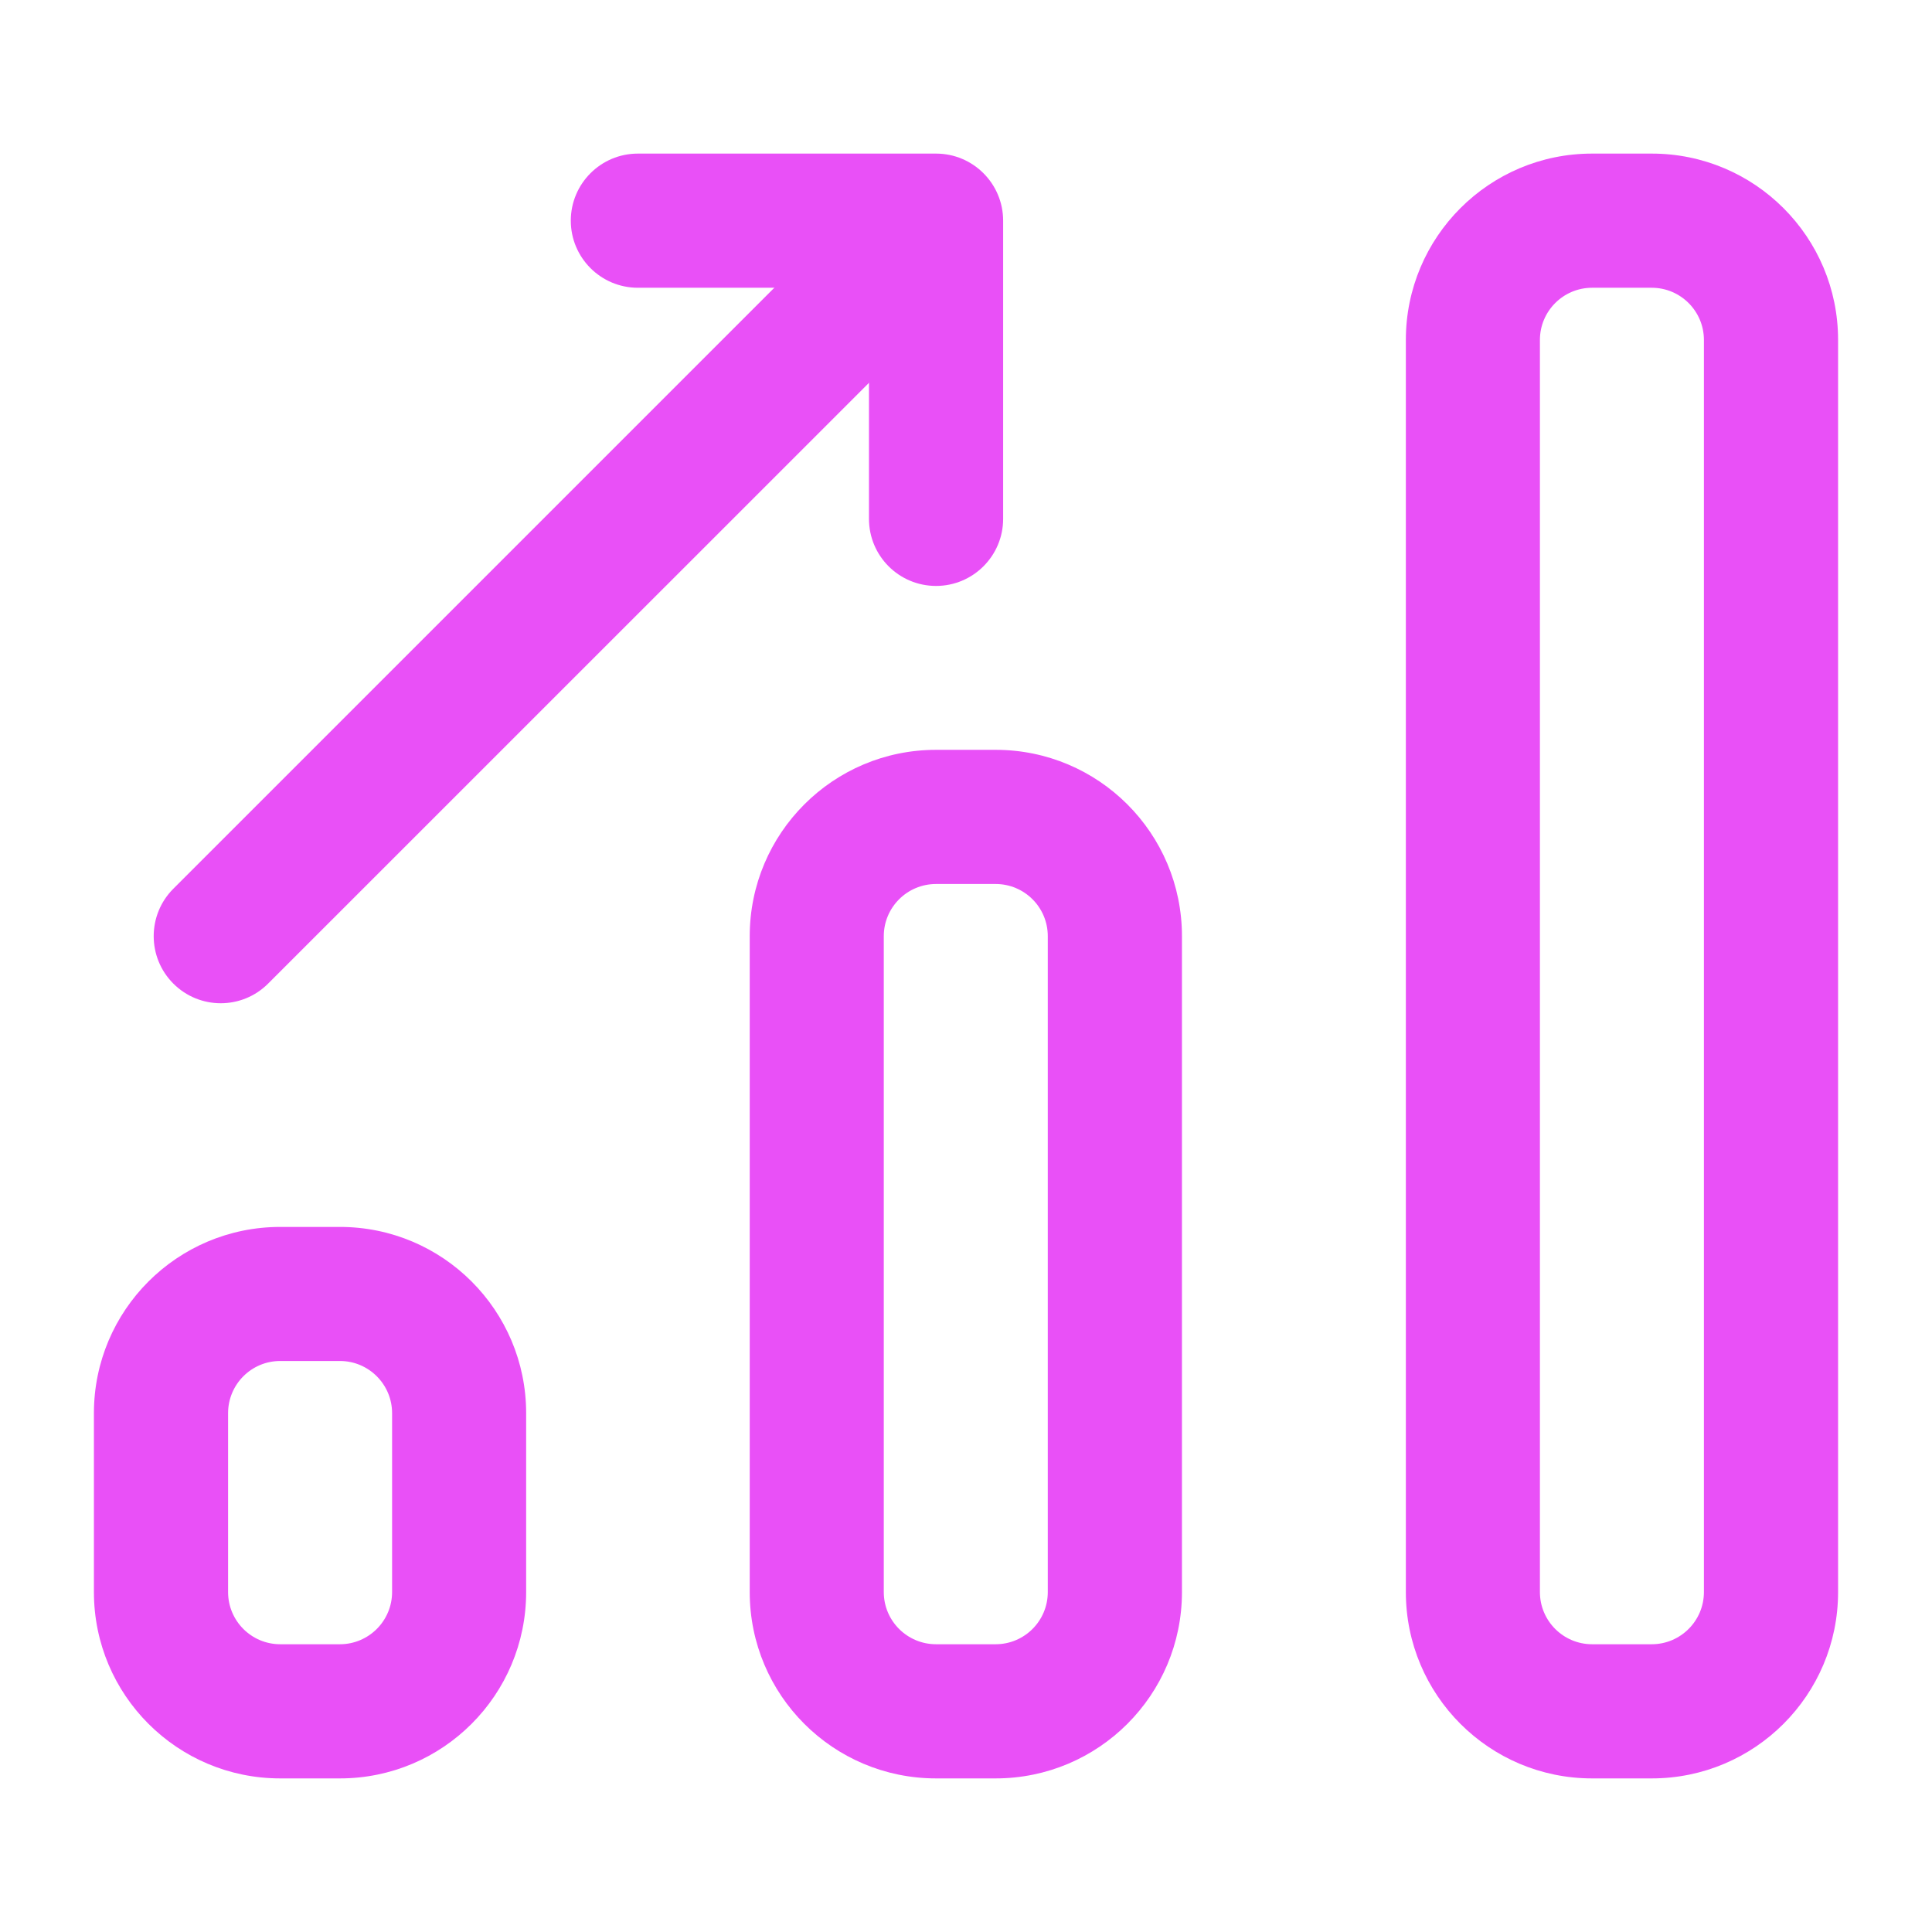
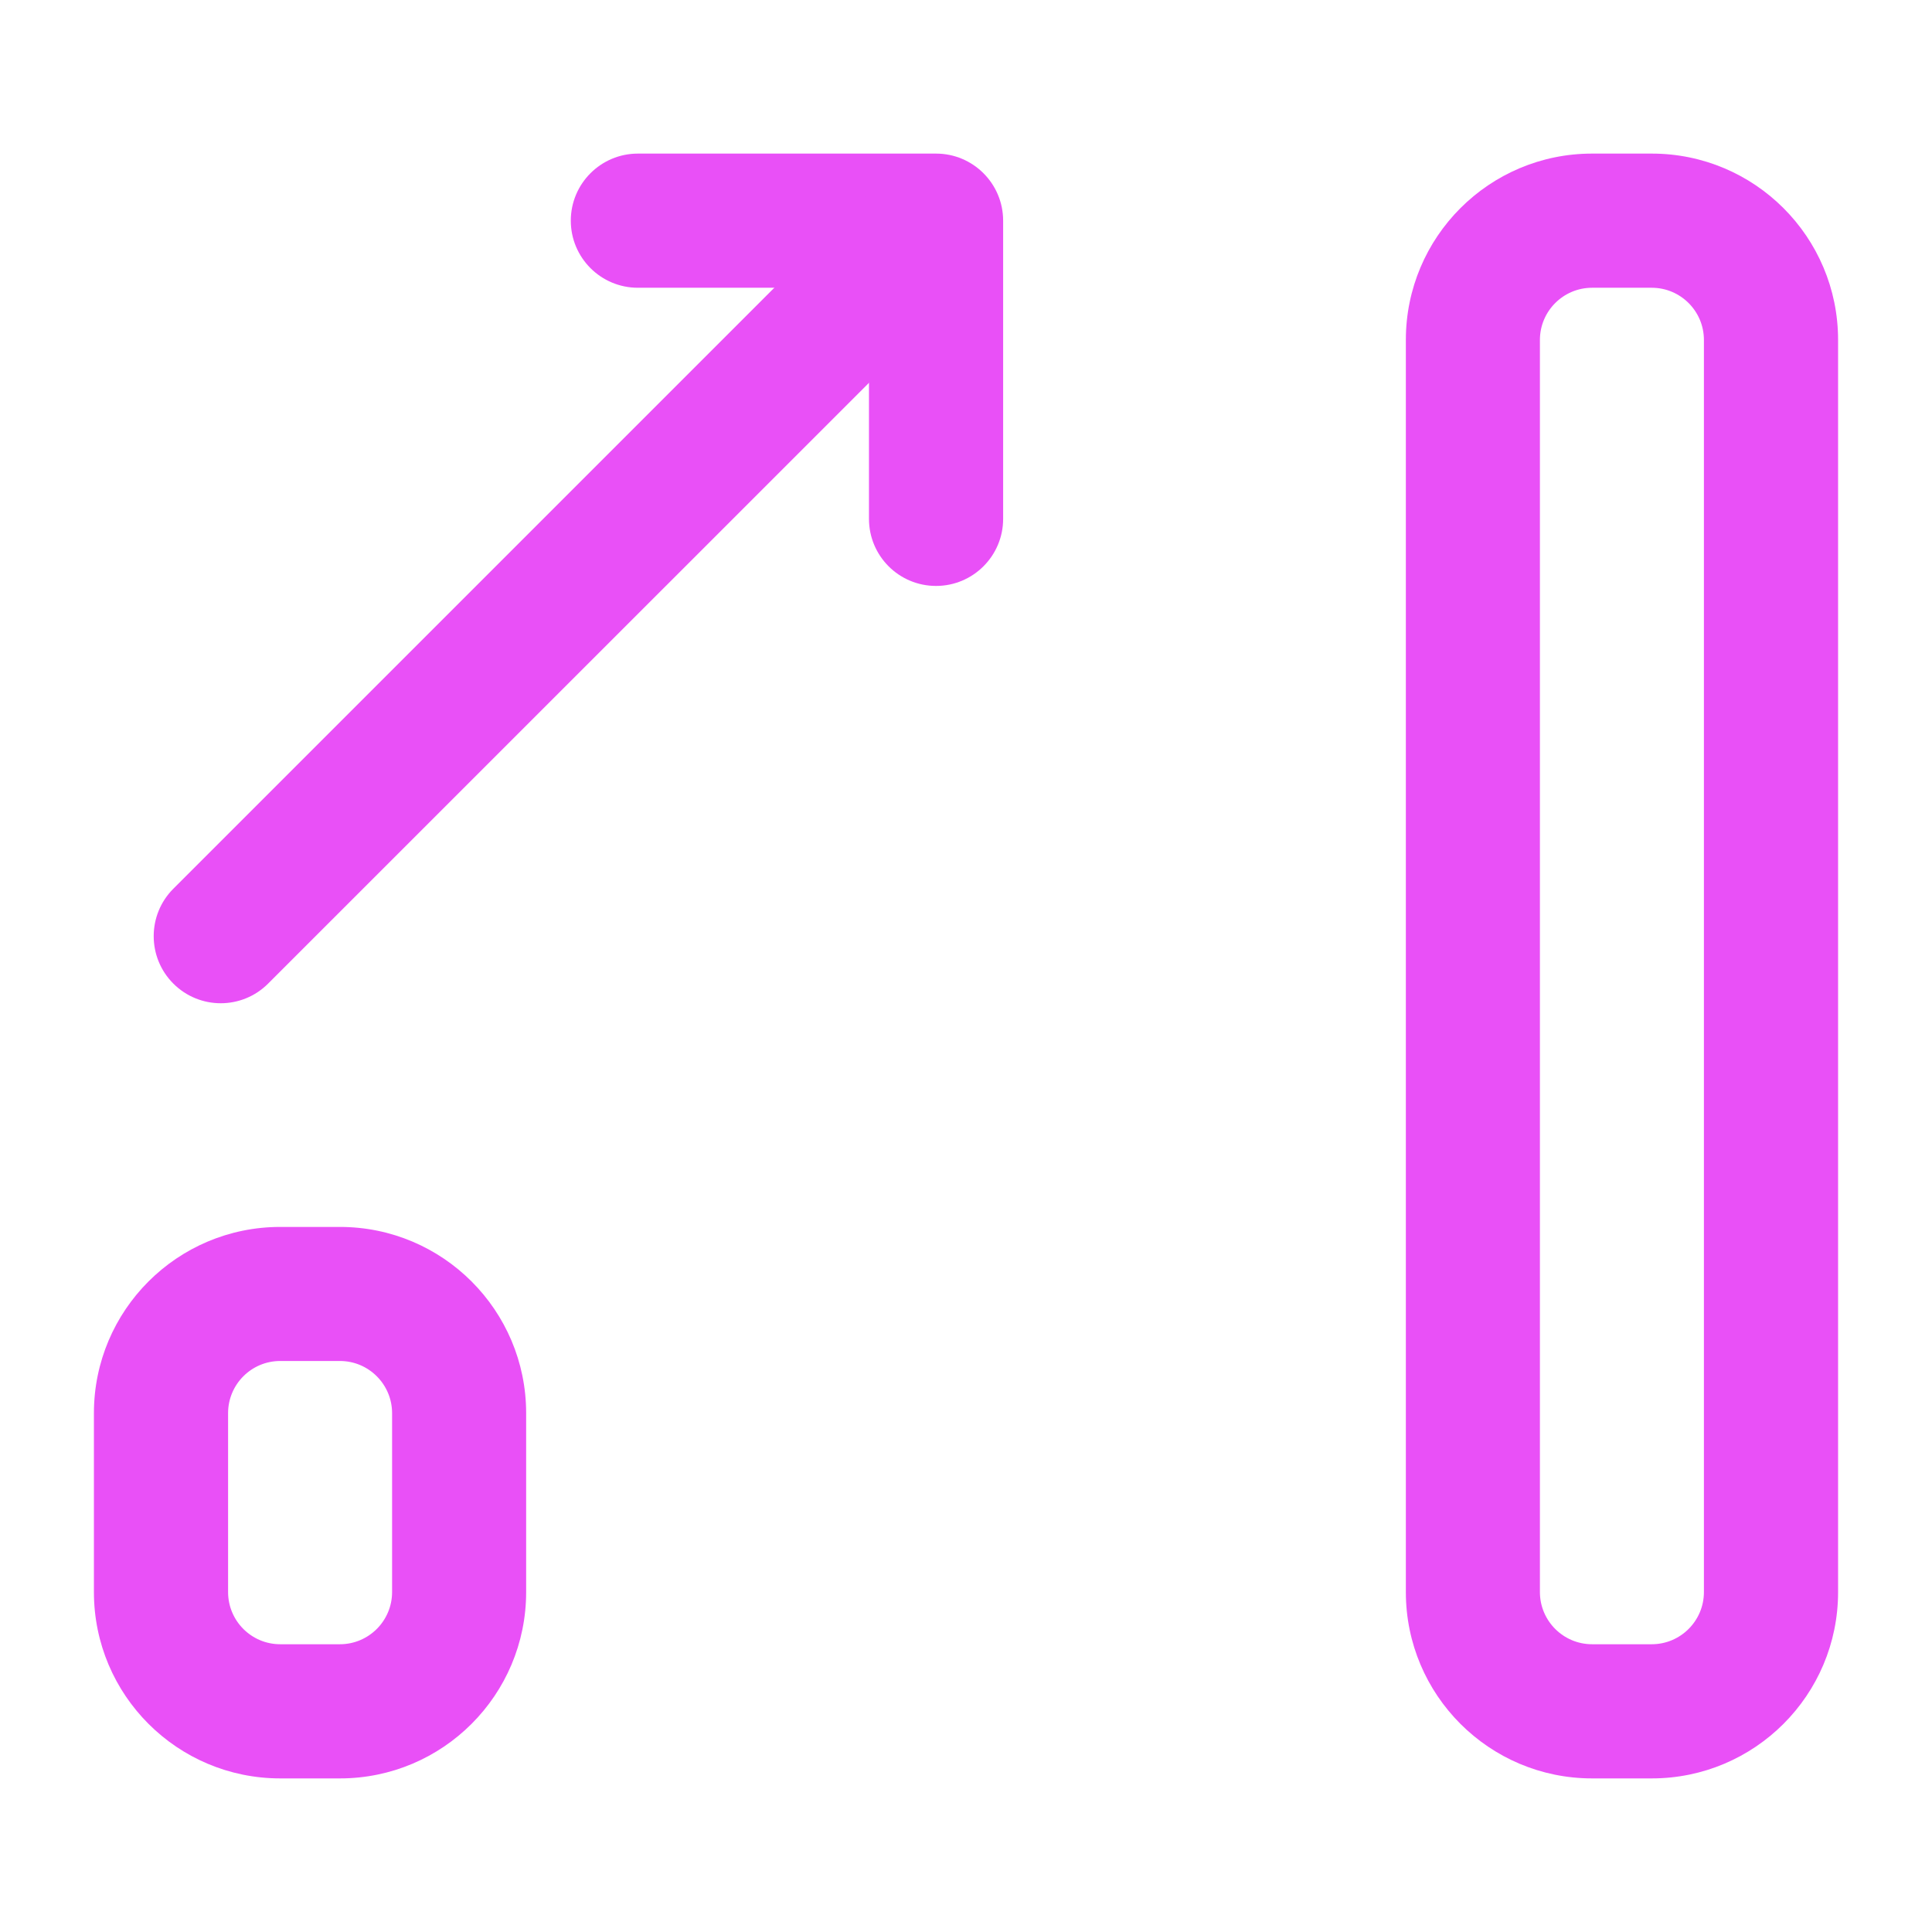
<svg xmlns="http://www.w3.org/2000/svg" width="18" height="18" viewBox="0 0 18 18" fill="none">
  <g id="trending 1">
    <g id="Vector">
      <path fill-rule="evenodd" clip-rule="evenodd" d="M13.098 3.167C13.098 2.208 13.875 1.431 14.833 1.431H15.389C16.348 1.431 17.125 2.208 17.125 3.167V14.833C17.125 15.792 16.348 16.569 15.389 16.569H14.833C13.875 16.569 13.098 15.792 13.098 14.833V3.167ZM14.833 2.681C14.565 2.681 14.347 2.899 14.347 3.167V14.833C14.347 15.101 14.565 15.319 14.833 15.319H15.389C15.657 15.319 15.875 15.101 15.875 14.833V3.167C15.875 2.899 15.657 2.681 15.389 2.681H14.833Z" fill="#E950F7" />
-       <path fill-rule="evenodd" clip-rule="evenodd" d="M6.985 8.722C6.985 7.764 7.762 6.986 8.721 6.986H9.276C10.235 6.986 11.012 7.763 11.012 8.722V14.833C11.012 15.792 10.235 16.569 9.276 16.569H8.721C7.762 16.569 6.985 15.792 6.985 14.833V8.722ZM8.721 8.236C8.452 8.236 8.234 8.454 8.234 8.722V14.833C8.234 15.101 8.452 15.319 8.721 15.319H9.276C9.545 15.319 9.762 15.101 9.762 14.833V8.722C9.762 8.454 9.545 8.236 9.276 8.236H8.721Z" fill="#E950F7" />
      <path fill-rule="evenodd" clip-rule="evenodd" d="M0.875 13.166C0.875 12.208 1.652 11.431 2.611 11.431H3.167C4.125 11.431 4.902 12.208 4.902 13.166V14.833C4.902 15.792 4.125 16.569 3.167 16.569H2.611C1.652 16.569 0.875 15.792 0.875 14.833V13.166ZM2.611 12.68C2.342 12.68 2.125 12.898 2.125 13.166V14.833C2.125 15.101 2.342 15.319 2.611 15.319H3.167C3.435 15.319 3.653 15.101 3.653 14.833V13.166C3.653 12.898 3.435 12.68 3.167 12.68H2.611Z" fill="#E950F7" />
      <path fill-rule="evenodd" clip-rule="evenodd" d="M5.318 2.056C5.318 1.711 5.598 1.431 5.943 1.431H8.721C9.066 1.431 9.346 1.711 9.346 2.056V4.834C9.346 5.179 9.066 5.459 8.721 5.459C8.375 5.459 8.096 5.179 8.096 4.834V2.681H5.943C5.598 2.681 5.318 2.401 5.318 2.056Z" fill="#E950F7" />
      <path fill-rule="evenodd" clip-rule="evenodd" d="M8.887 1.892C9.131 2.136 9.131 2.532 8.887 2.776L2.498 9.164C2.254 9.408 1.859 9.408 1.615 9.164C1.371 8.92 1.371 8.524 1.615 8.28L8.003 1.892C8.247 1.648 8.643 1.648 8.887 1.892Z" fill="#E950F7" />
    </g>
  </g>
</svg>